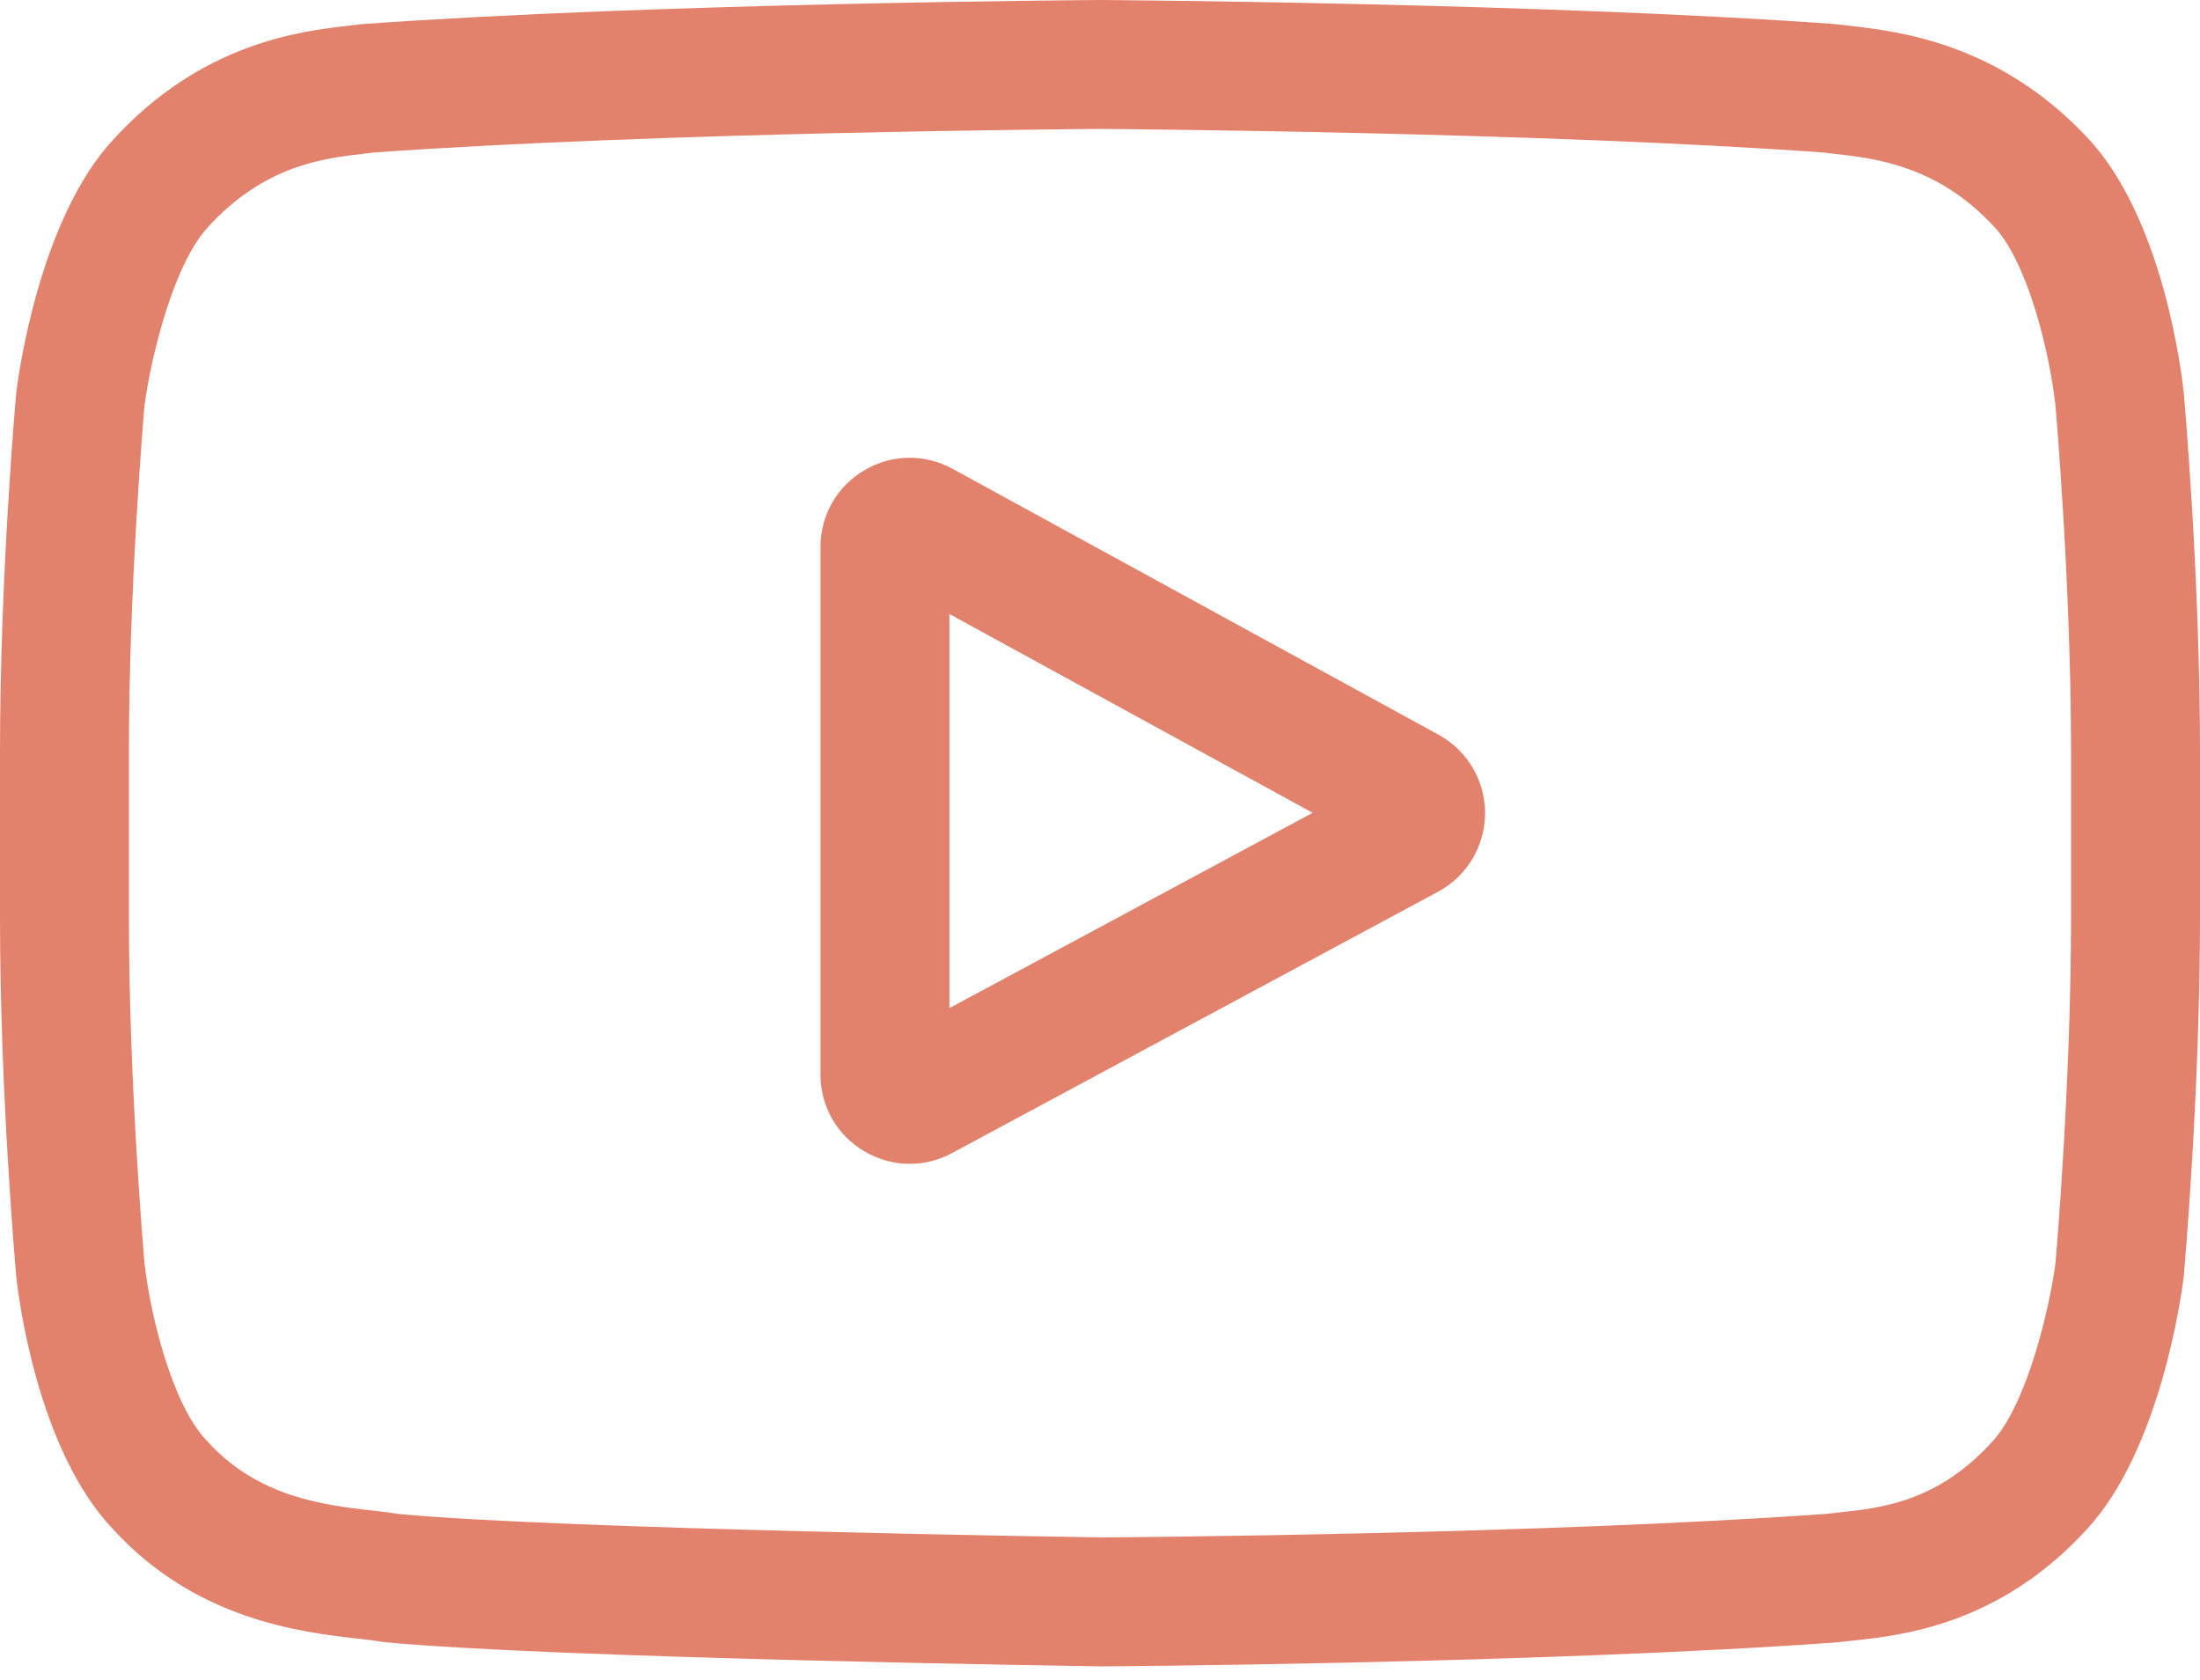
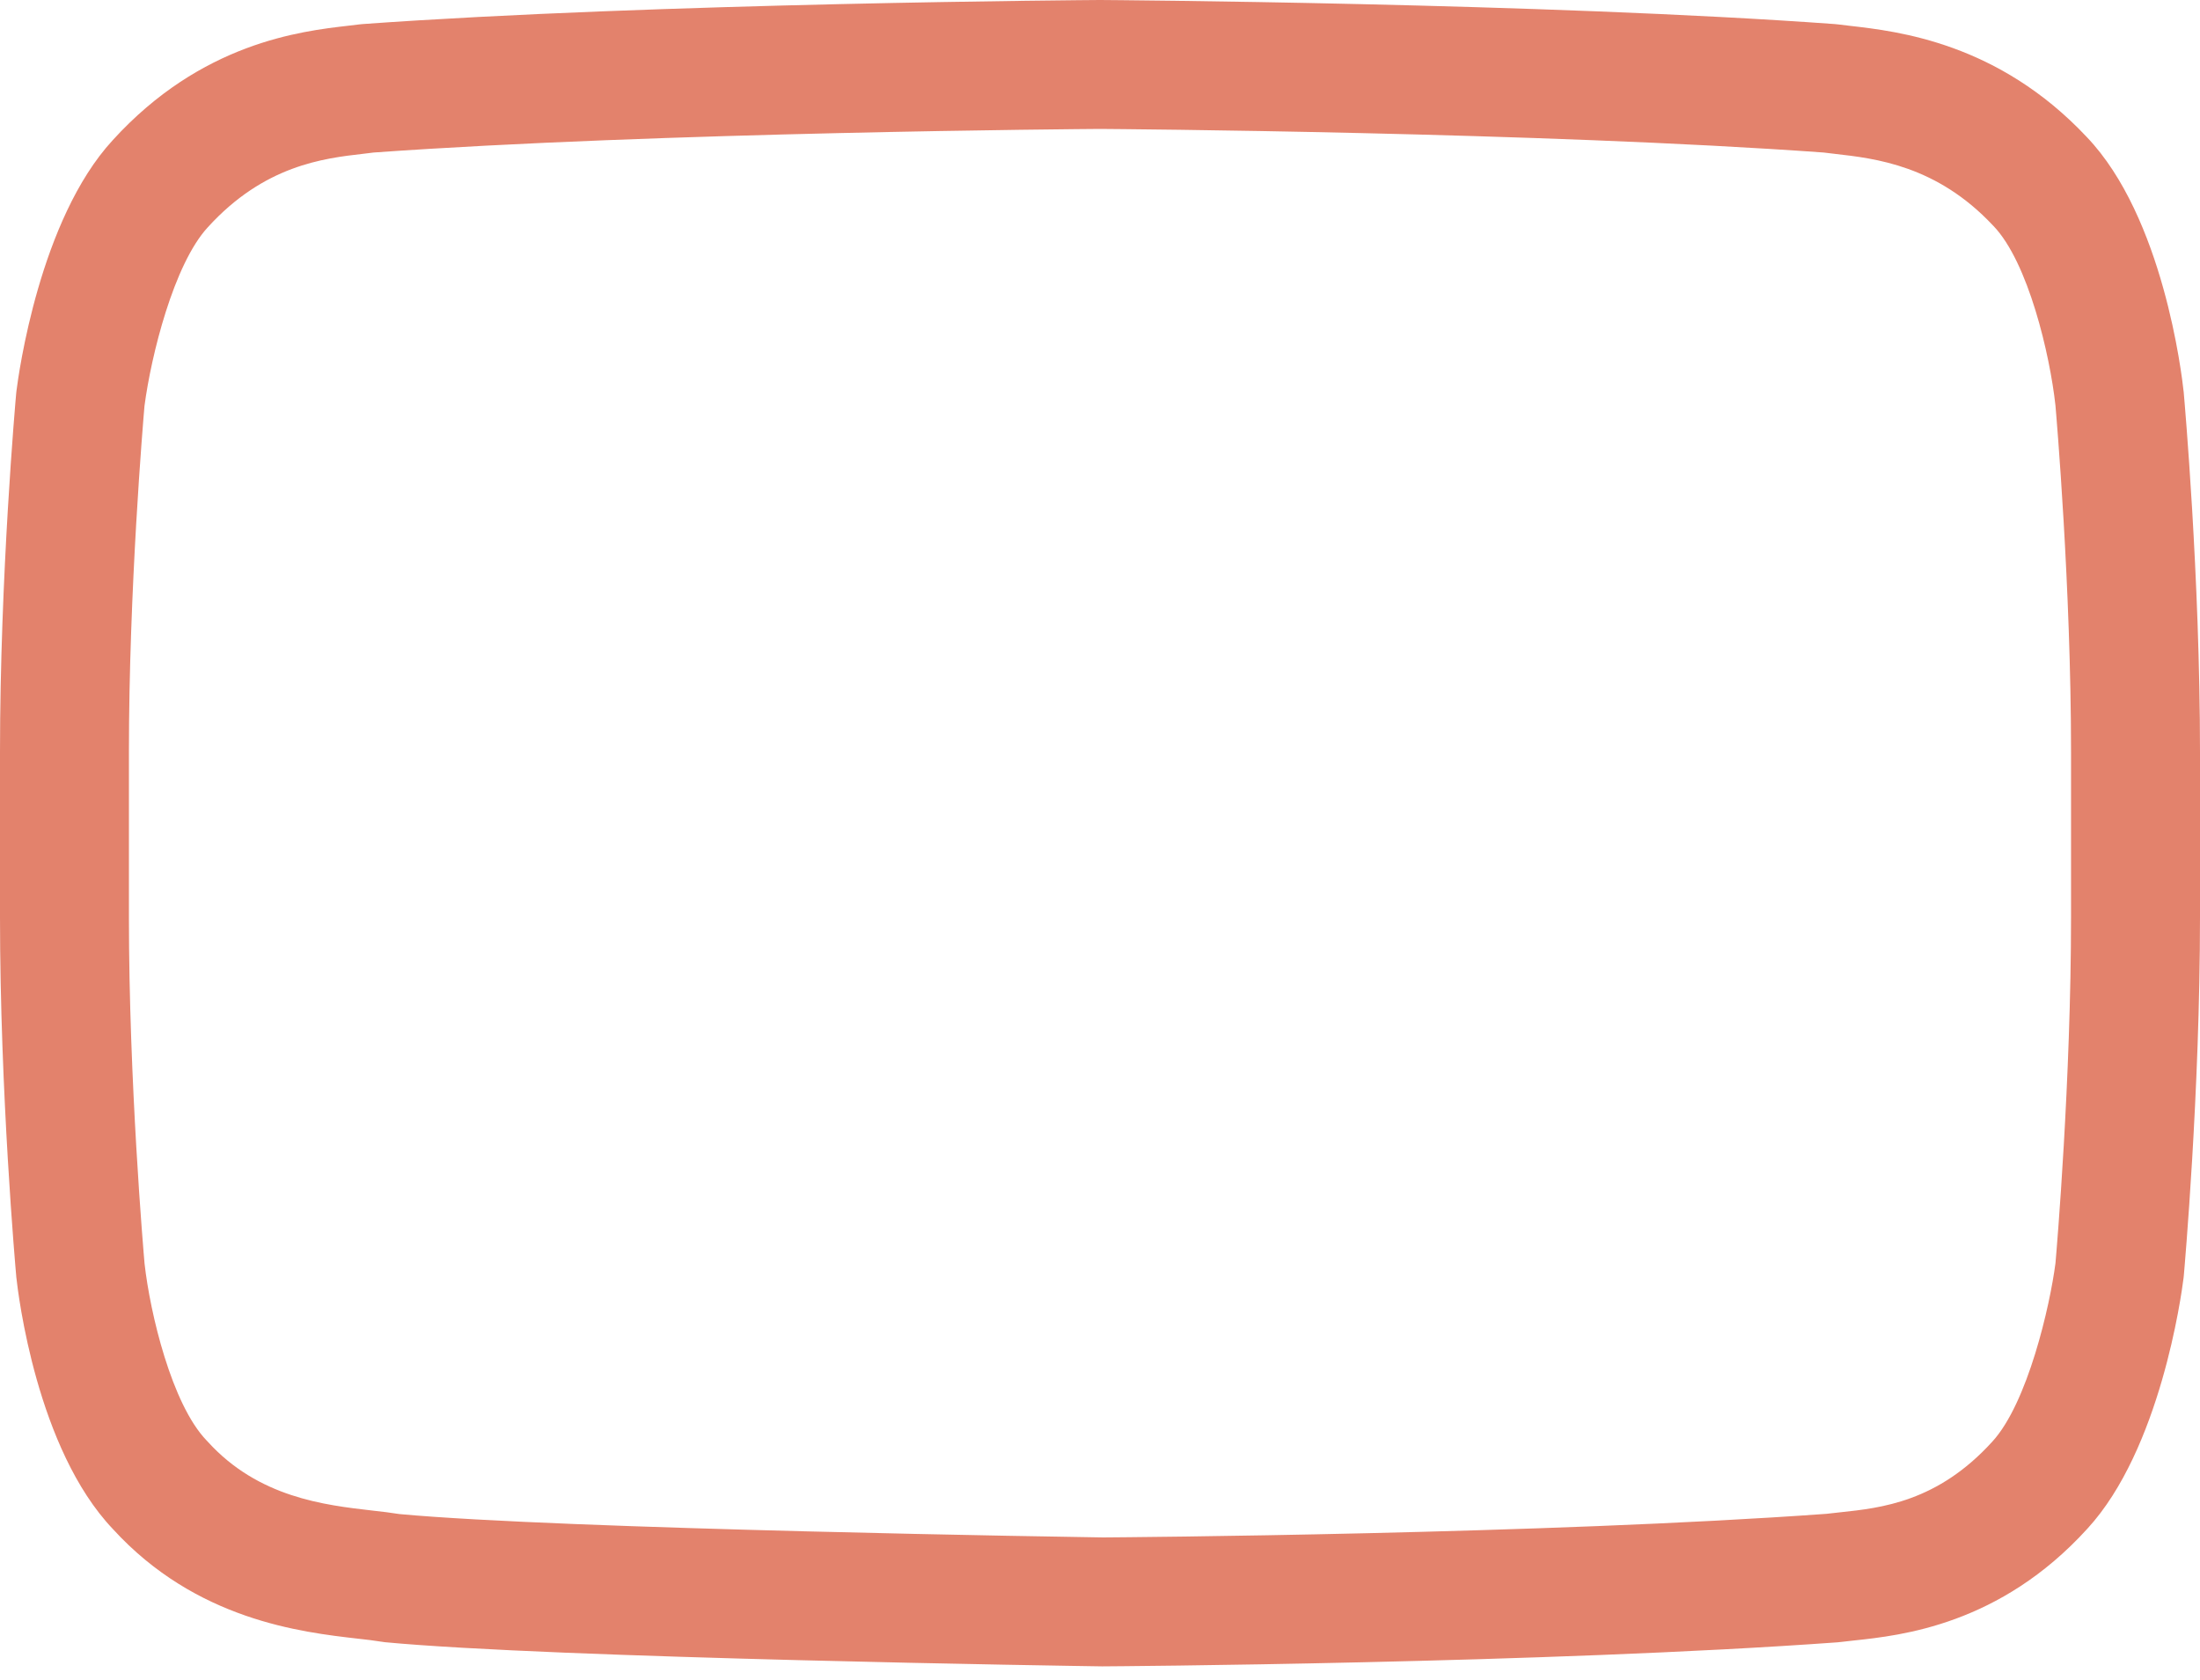
<svg xmlns="http://www.w3.org/2000/svg" width="55" height="42" viewBox="0 0 55 42" fill="none">
-   <path d="M35.965 18.368L23.815 11.72C23.116 11.338 22.29 11.352 21.605 11.758C20.92 12.164 20.512 12.882 20.512 13.678V26.861C20.512 27.653 20.918 28.369 21.598 28.776C21.954 28.988 22.348 29.095 22.743 29.095C23.104 29.095 23.467 29.006 23.8 28.826L35.952 22.292C36.673 21.904 37.123 21.154 37.127 20.335C37.129 19.515 36.685 18.762 35.965 18.368V18.368ZM23.735 25.202V15.35L32.816 20.319L23.735 25.202Z" fill="#E3826C" />
  <path d="M54.595 9.832L54.593 9.807C54.546 9.364 54.082 5.426 52.168 3.424C49.955 1.068 47.447 0.782 46.241 0.645C46.141 0.633 46.049 0.623 45.967 0.612L45.871 0.602C38.6 0.073 27.619 0.001 27.509 0L27.5 0L27.49 0C27.38 0.001 16.399 0.073 9.063 0.602L8.966 0.612C8.888 0.622 8.802 0.632 8.708 0.643C7.516 0.78 5.034 1.067 2.815 3.508C0.992 5.489 0.465 9.343 0.411 9.776L0.405 9.832C0.388 10.016 0 14.402 0 18.804V22.92C0 27.322 0.388 31.708 0.405 31.892L0.407 31.92C0.454 32.356 0.917 36.221 2.823 38.225C4.903 40.502 7.534 40.803 8.949 40.965C9.172 40.99 9.365 41.012 9.496 41.035L9.623 41.053C13.822 41.452 26.985 41.649 27.543 41.657L27.559 41.657L27.576 41.657C27.686 41.657 38.666 41.584 45.938 41.056L46.034 41.046C46.126 41.034 46.229 41.023 46.342 41.011C47.528 40.885 49.996 40.624 52.184 38.216C54.008 36.234 54.535 32.381 54.589 31.948L54.595 31.892C54.611 31.707 55 27.322 55 22.92V18.804C55 14.402 54.611 10.017 54.595 9.832V9.832ZM51.776 22.92C51.776 26.995 51.421 31.191 51.387 31.576C51.25 32.638 50.694 35.075 49.806 36.041C48.436 37.548 47.029 37.697 46.002 37.806C45.878 37.819 45.763 37.831 45.659 37.844C38.626 38.353 28.06 38.431 27.573 38.434C27.027 38.426 14.057 38.228 9.987 37.85C9.778 37.816 9.553 37.789 9.315 37.763C8.111 37.625 6.462 37.436 5.194 36.041L5.164 36.009C4.291 35.1 3.751 32.82 3.614 31.589C3.588 31.298 3.223 27.052 3.223 22.92V18.804C3.223 14.734 3.578 10.542 3.612 10.149C3.776 8.899 4.342 6.608 5.194 5.683C6.605 4.13 8.094 3.958 9.078 3.845C9.172 3.834 9.26 3.824 9.341 3.813C16.476 3.302 27.118 3.226 27.5 3.223C27.882 3.226 38.52 3.302 45.592 3.813C45.679 3.824 45.773 3.835 45.876 3.847C46.888 3.962 48.418 4.137 49.823 5.635L49.836 5.648C50.709 6.558 51.249 8.877 51.386 10.133C51.41 10.408 51.776 14.663 51.776 18.804V22.92Z" fill="#E3826C" />
</svg>